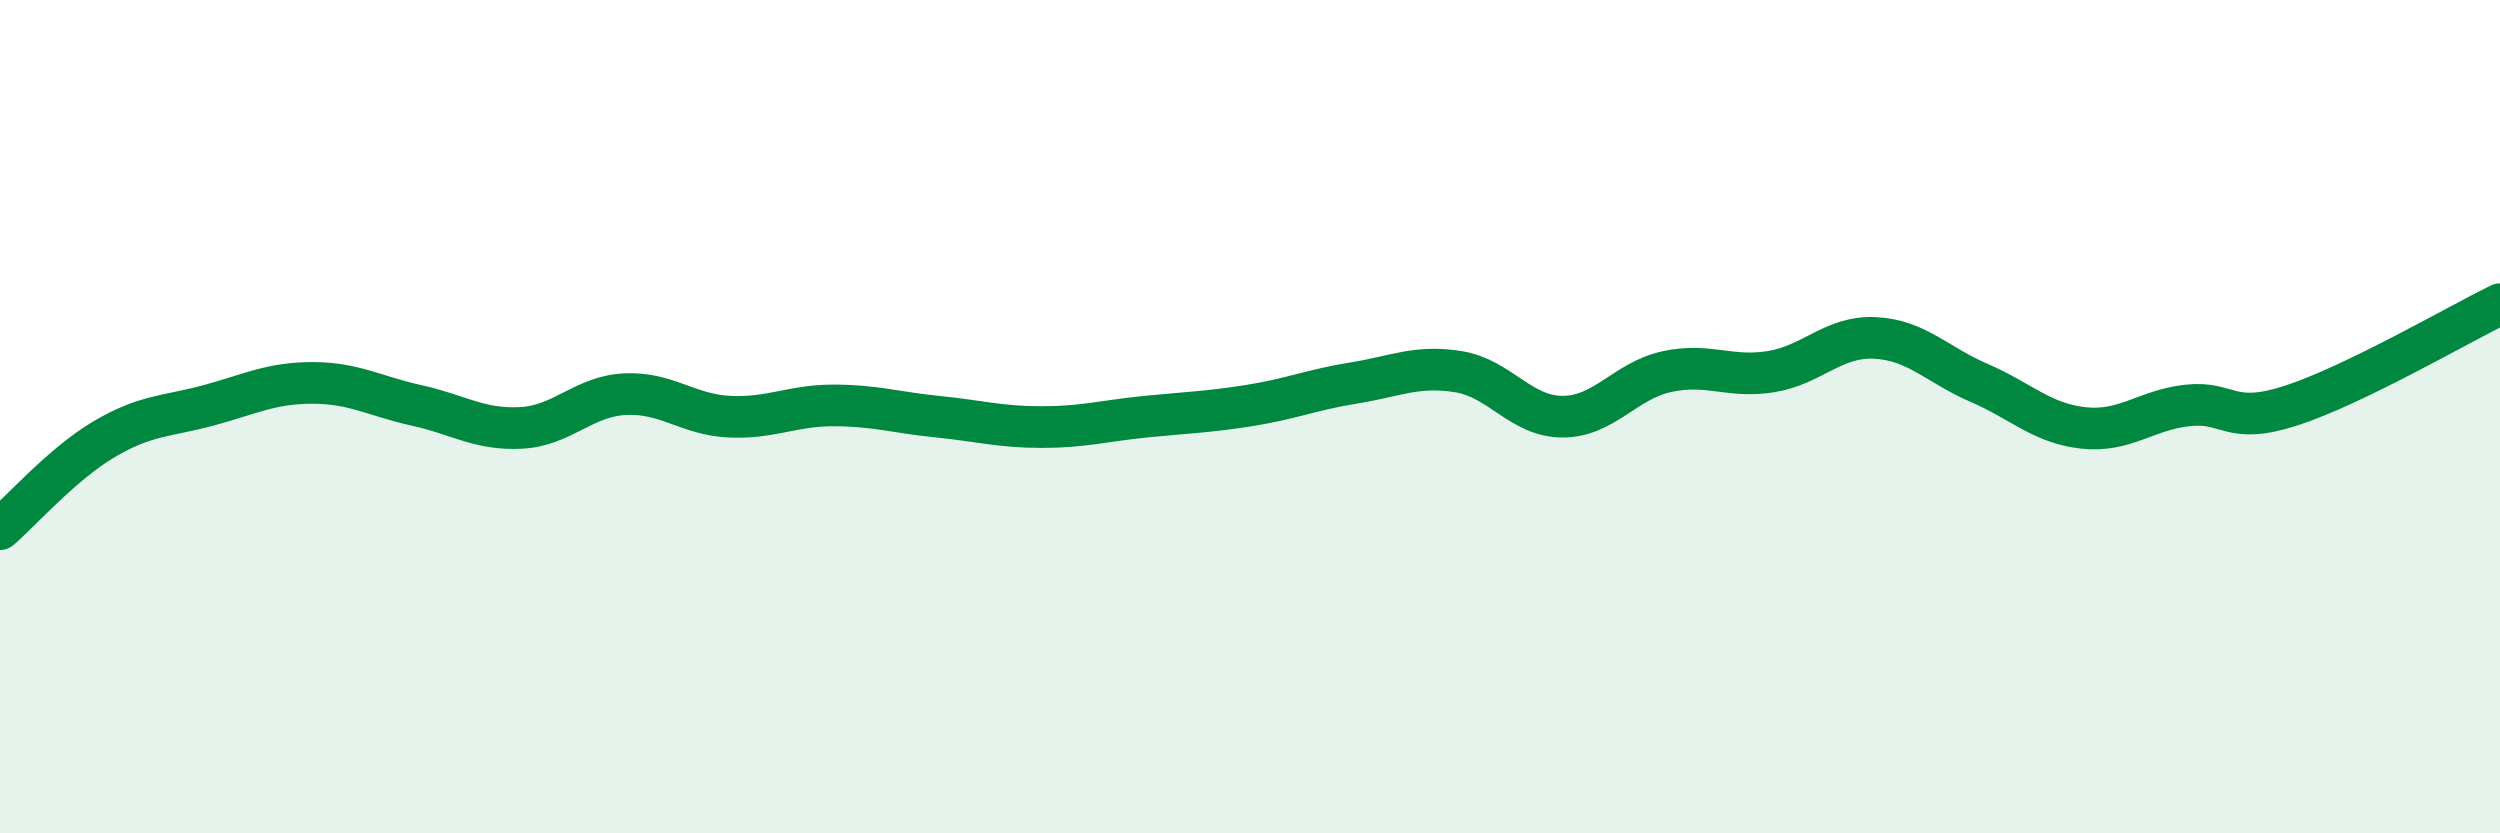
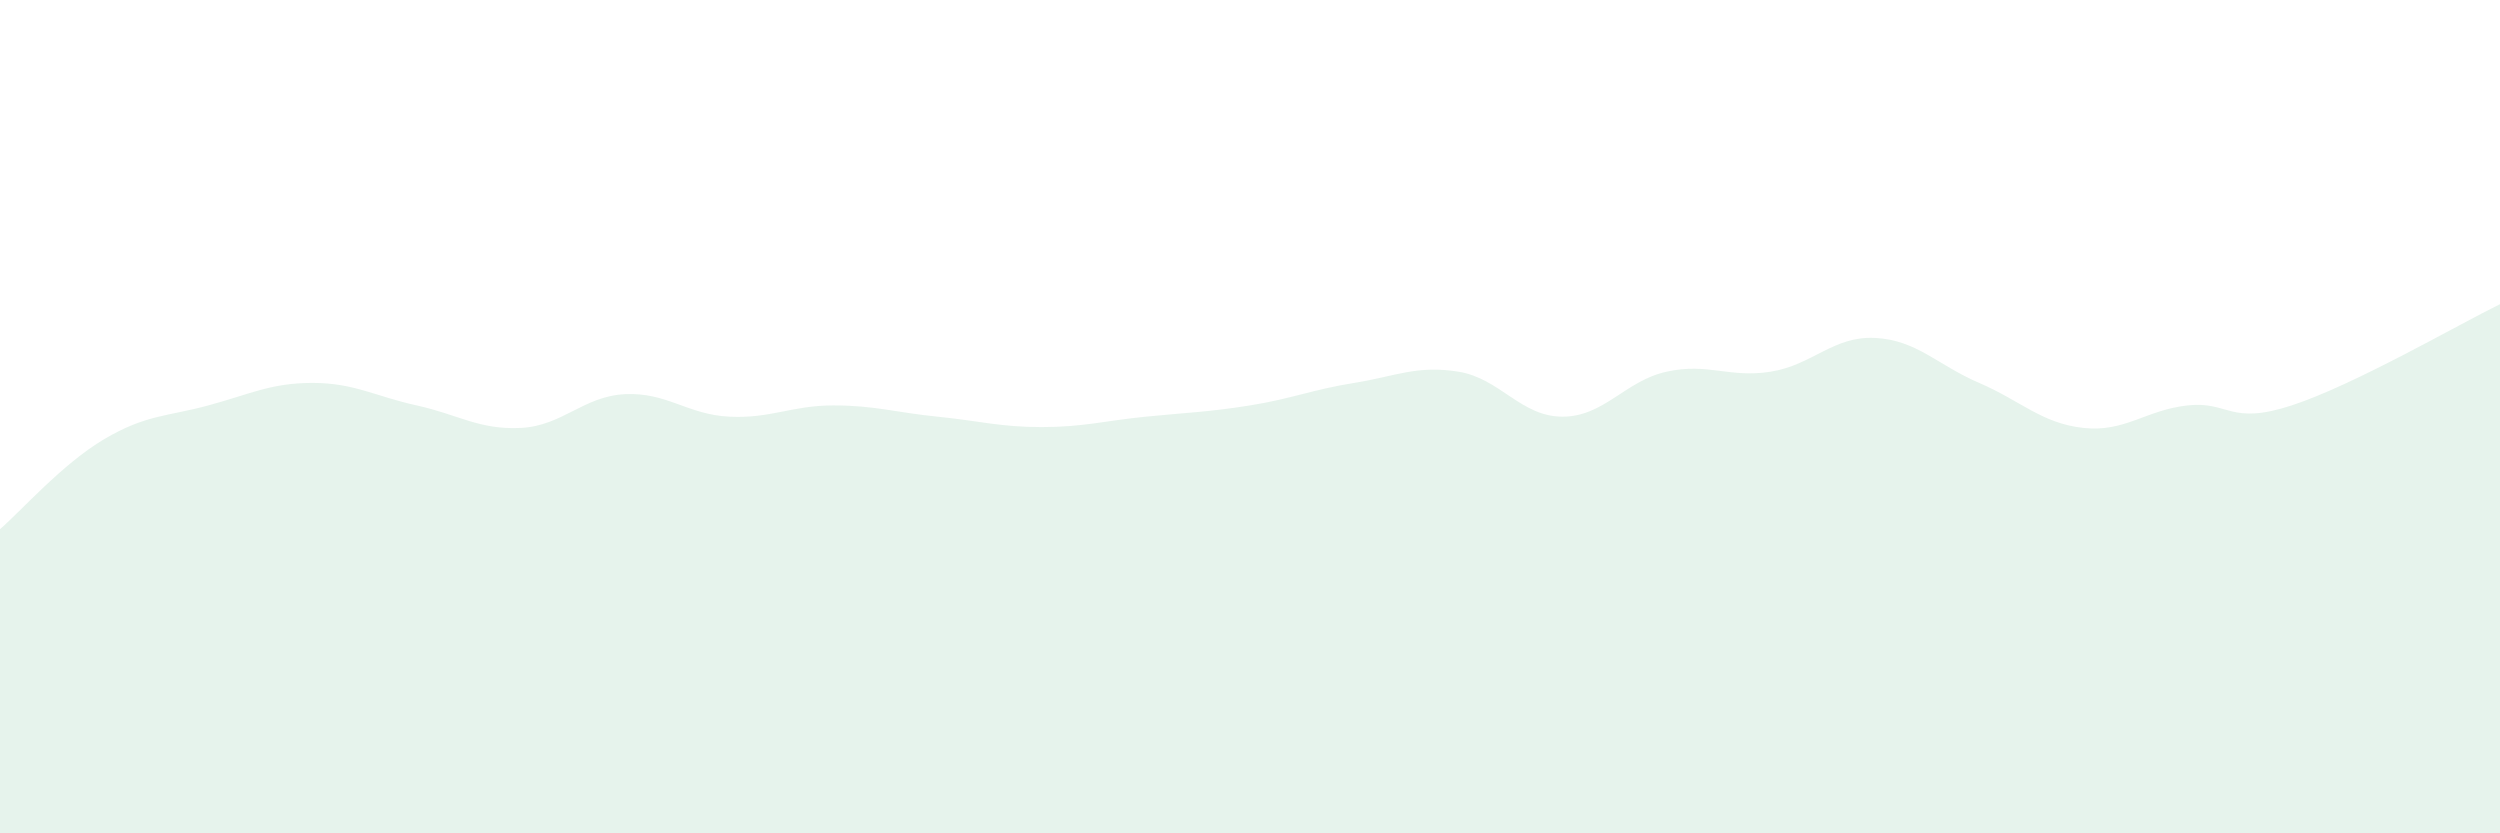
<svg xmlns="http://www.w3.org/2000/svg" width="60" height="20" viewBox="0 0 60 20">
  <path d="M 0,12.7 C 0.5,12.27 1.5,11.13 2.5,10.54 C 3.5,9.95 4,10 5,9.73 C 6,9.46 6.5,9.19 7.5,9.19 C 8.5,9.19 9,9.51 10,9.73 C 11,9.95 11.5,10.32 12.5,10.27 C 13.5,10.22 14,9.51 15,9.46 C 16,9.41 16.5,9.95 17.5,10 C 18.5,10.05 19,9.73 20,9.73 C 21,9.73 21.5,9.9 22.5,10 C 23.5,10.1 24,10.25 25,10.25 C 26,10.25 26.5,10.1 27.5,10 C 28.5,9.9 29,9.89 30,9.73 C 31,9.57 31.5,9.35 32.5,9.19 C 33.5,9.03 34,8.76 35,8.92 C 36,9.08 36.5,10 37.5,10 C 38.5,10 39,9.14 40,8.92 C 41,8.7 41.5,9.08 42.5,8.92 C 43.5,8.76 44,8.06 45,8.11 C 46,8.16 46.5,8.76 47.5,9.19 C 48.5,9.62 49,10.16 50,10.27 C 51,10.38 51.5,9.84 52.5,9.73 C 53.5,9.62 53.5,10.22 55,9.73 C 56.5,9.24 59,7.79 60,7.3L60 20L0 20Z" fill="#008740" opacity="0.1" stroke-linecap="round" stroke-linejoin="round" />
-   <path d="M 0,12.7 C 0.5,12.27 1.5,11.13 2.5,10.54 C 3.5,9.95 4,10 5,9.73 C 6,9.46 6.5,9.19 7.5,9.19 C 8.5,9.19 9,9.51 10,9.73 C 11,9.95 11.5,10.32 12.5,10.27 C 13.5,10.22 14,9.51 15,9.46 C 16,9.41 16.5,9.95 17.5,10 C 18.5,10.05 19,9.73 20,9.73 C 21,9.73 21.5,9.9 22.5,10 C 23.5,10.1 24,10.25 25,10.25 C 26,10.25 26.5,10.1 27.5,10 C 28.5,9.9 29,9.89 30,9.73 C 31,9.57 31.5,9.35 32.5,9.19 C 33.5,9.03 34,8.76 35,8.92 C 36,9.08 36.5,10 37.5,10 C 38.5,10 39,9.14 40,8.92 C 41,8.7 41.5,9.08 42.5,8.92 C 43.5,8.76 44,8.06 45,8.11 C 46,8.16 46.5,8.76 47.5,9.19 C 48.5,9.62 49,10.16 50,10.27 C 51,10.38 51.5,9.84 52.5,9.73 C 53.5,9.62 53.5,10.22 55,9.73 C 56.5,9.24 59,7.79 60,7.3" stroke="#008740" stroke-width="1" fill="none" stroke-linecap="round" stroke-linejoin="round" />
</svg>